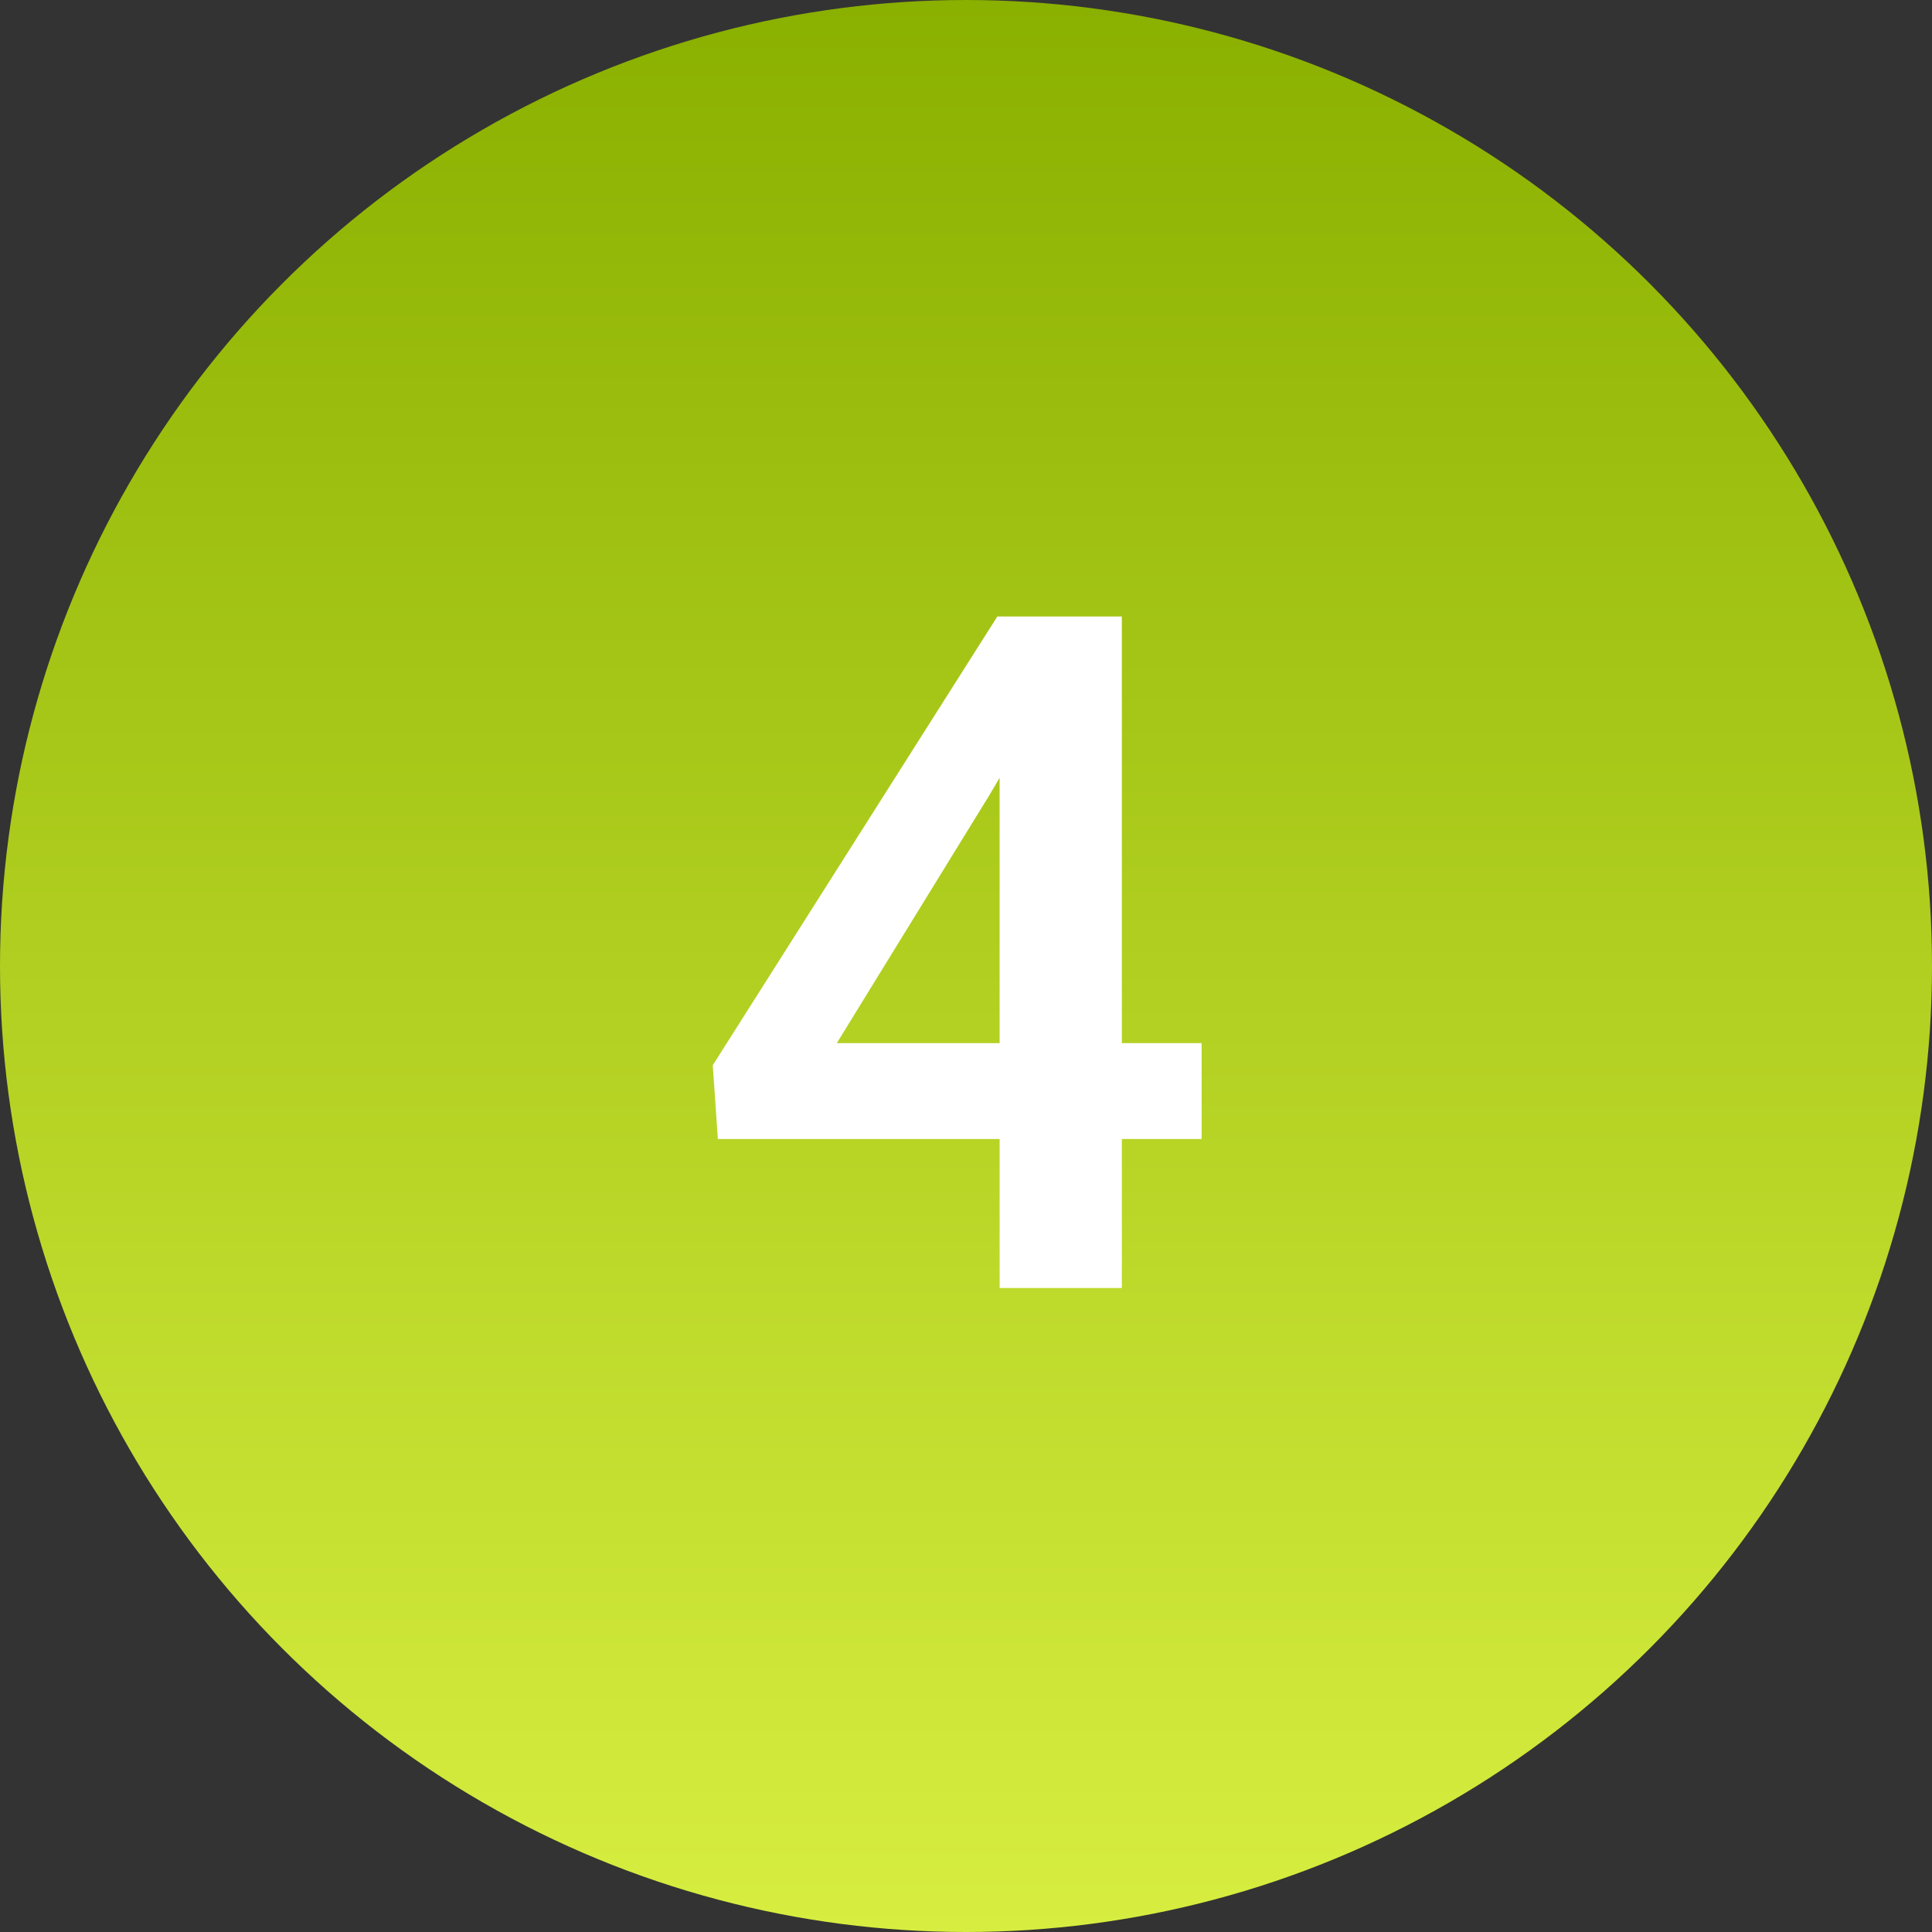
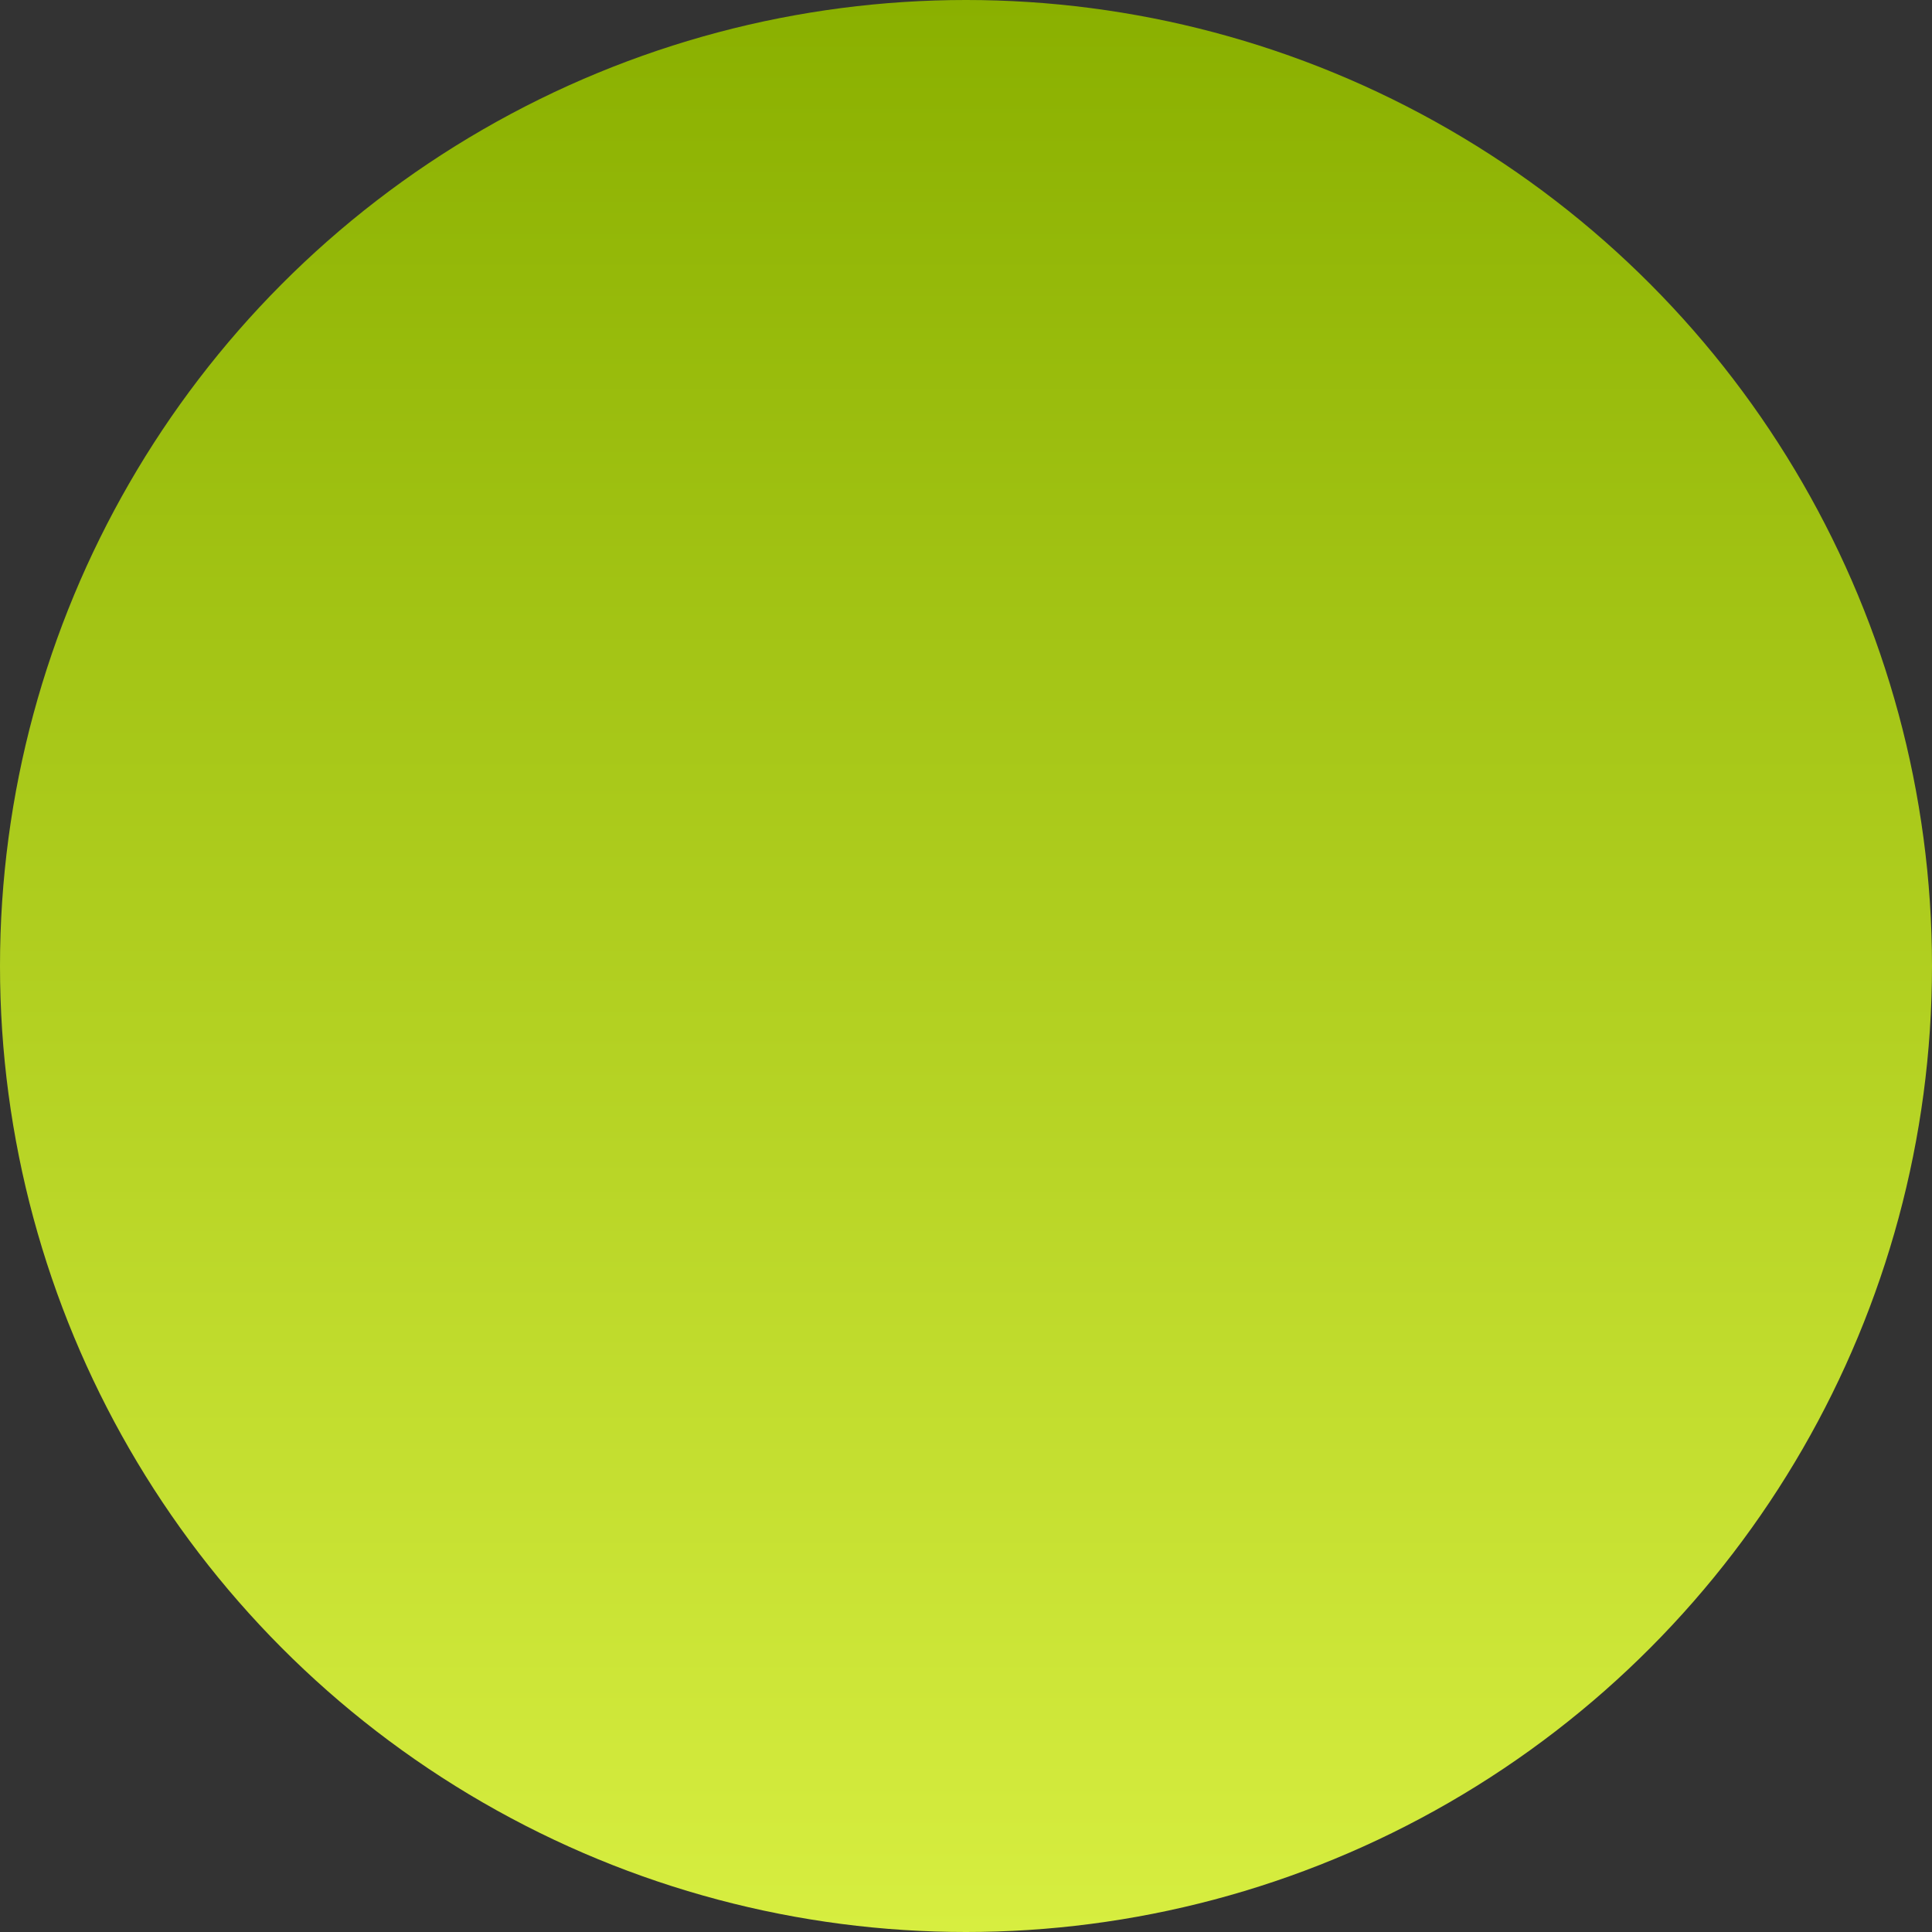
<svg xmlns="http://www.w3.org/2000/svg" width="45" height="45" viewBox="0 0 45 45" fill="none">
  <rect x="0" y="0" width="45" height="45" fill="#333333" stroke="none" />
  <circle cx="22.5" cy="22.5" r="22.5" fill="url(#paint0_linear_2152_77)" />
-   <path d="M27.988 24.296V26.53H16.72L16.602 24.811L23.23 14.359H25.496L23.047 18.517L19.491 24.296H27.988ZM26.13 14.359V30H23.283V14.359H26.13Z" fill="white" />
  <defs>
    <linearGradient id="paint0_linear_2152_77" x1="22.5" y1="0" x2="22.5" y2="45" gradientUnits="userSpaceOnUse">
      <stop stop-color="#8AB000" />
      <stop offset="1" stop-color="#D7EE40" />
    </linearGradient>
  </defs>
</svg>